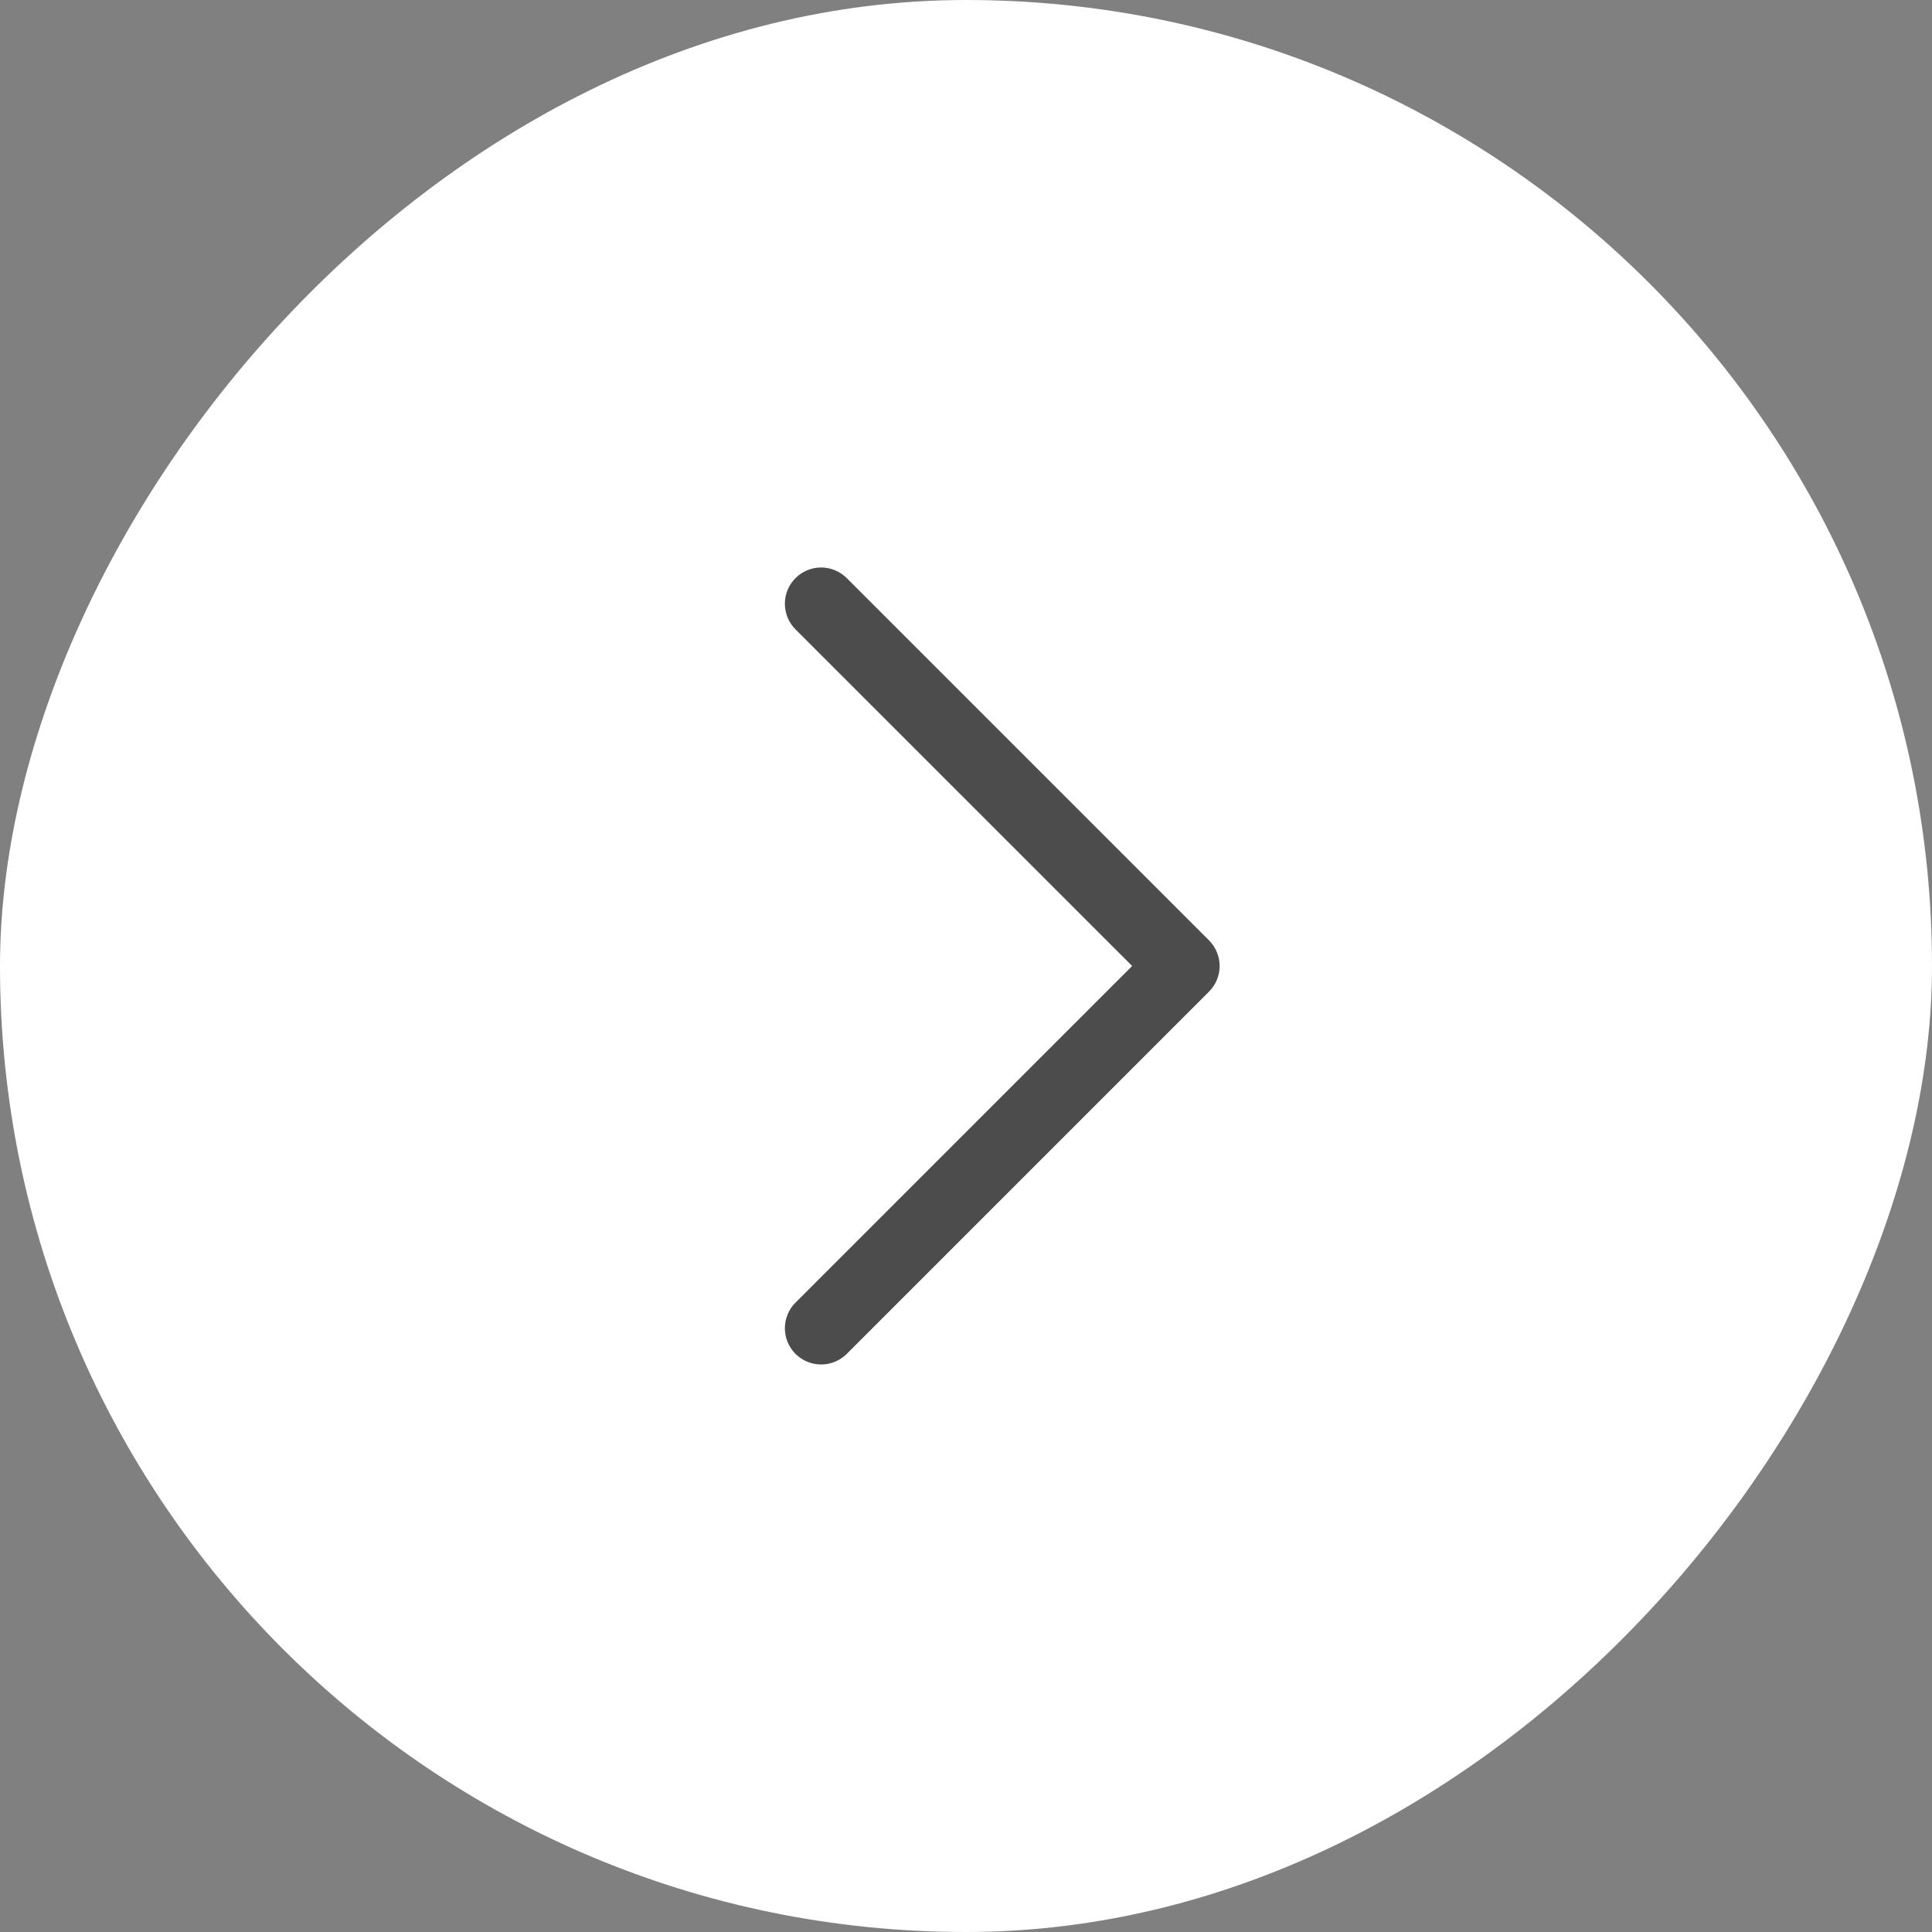
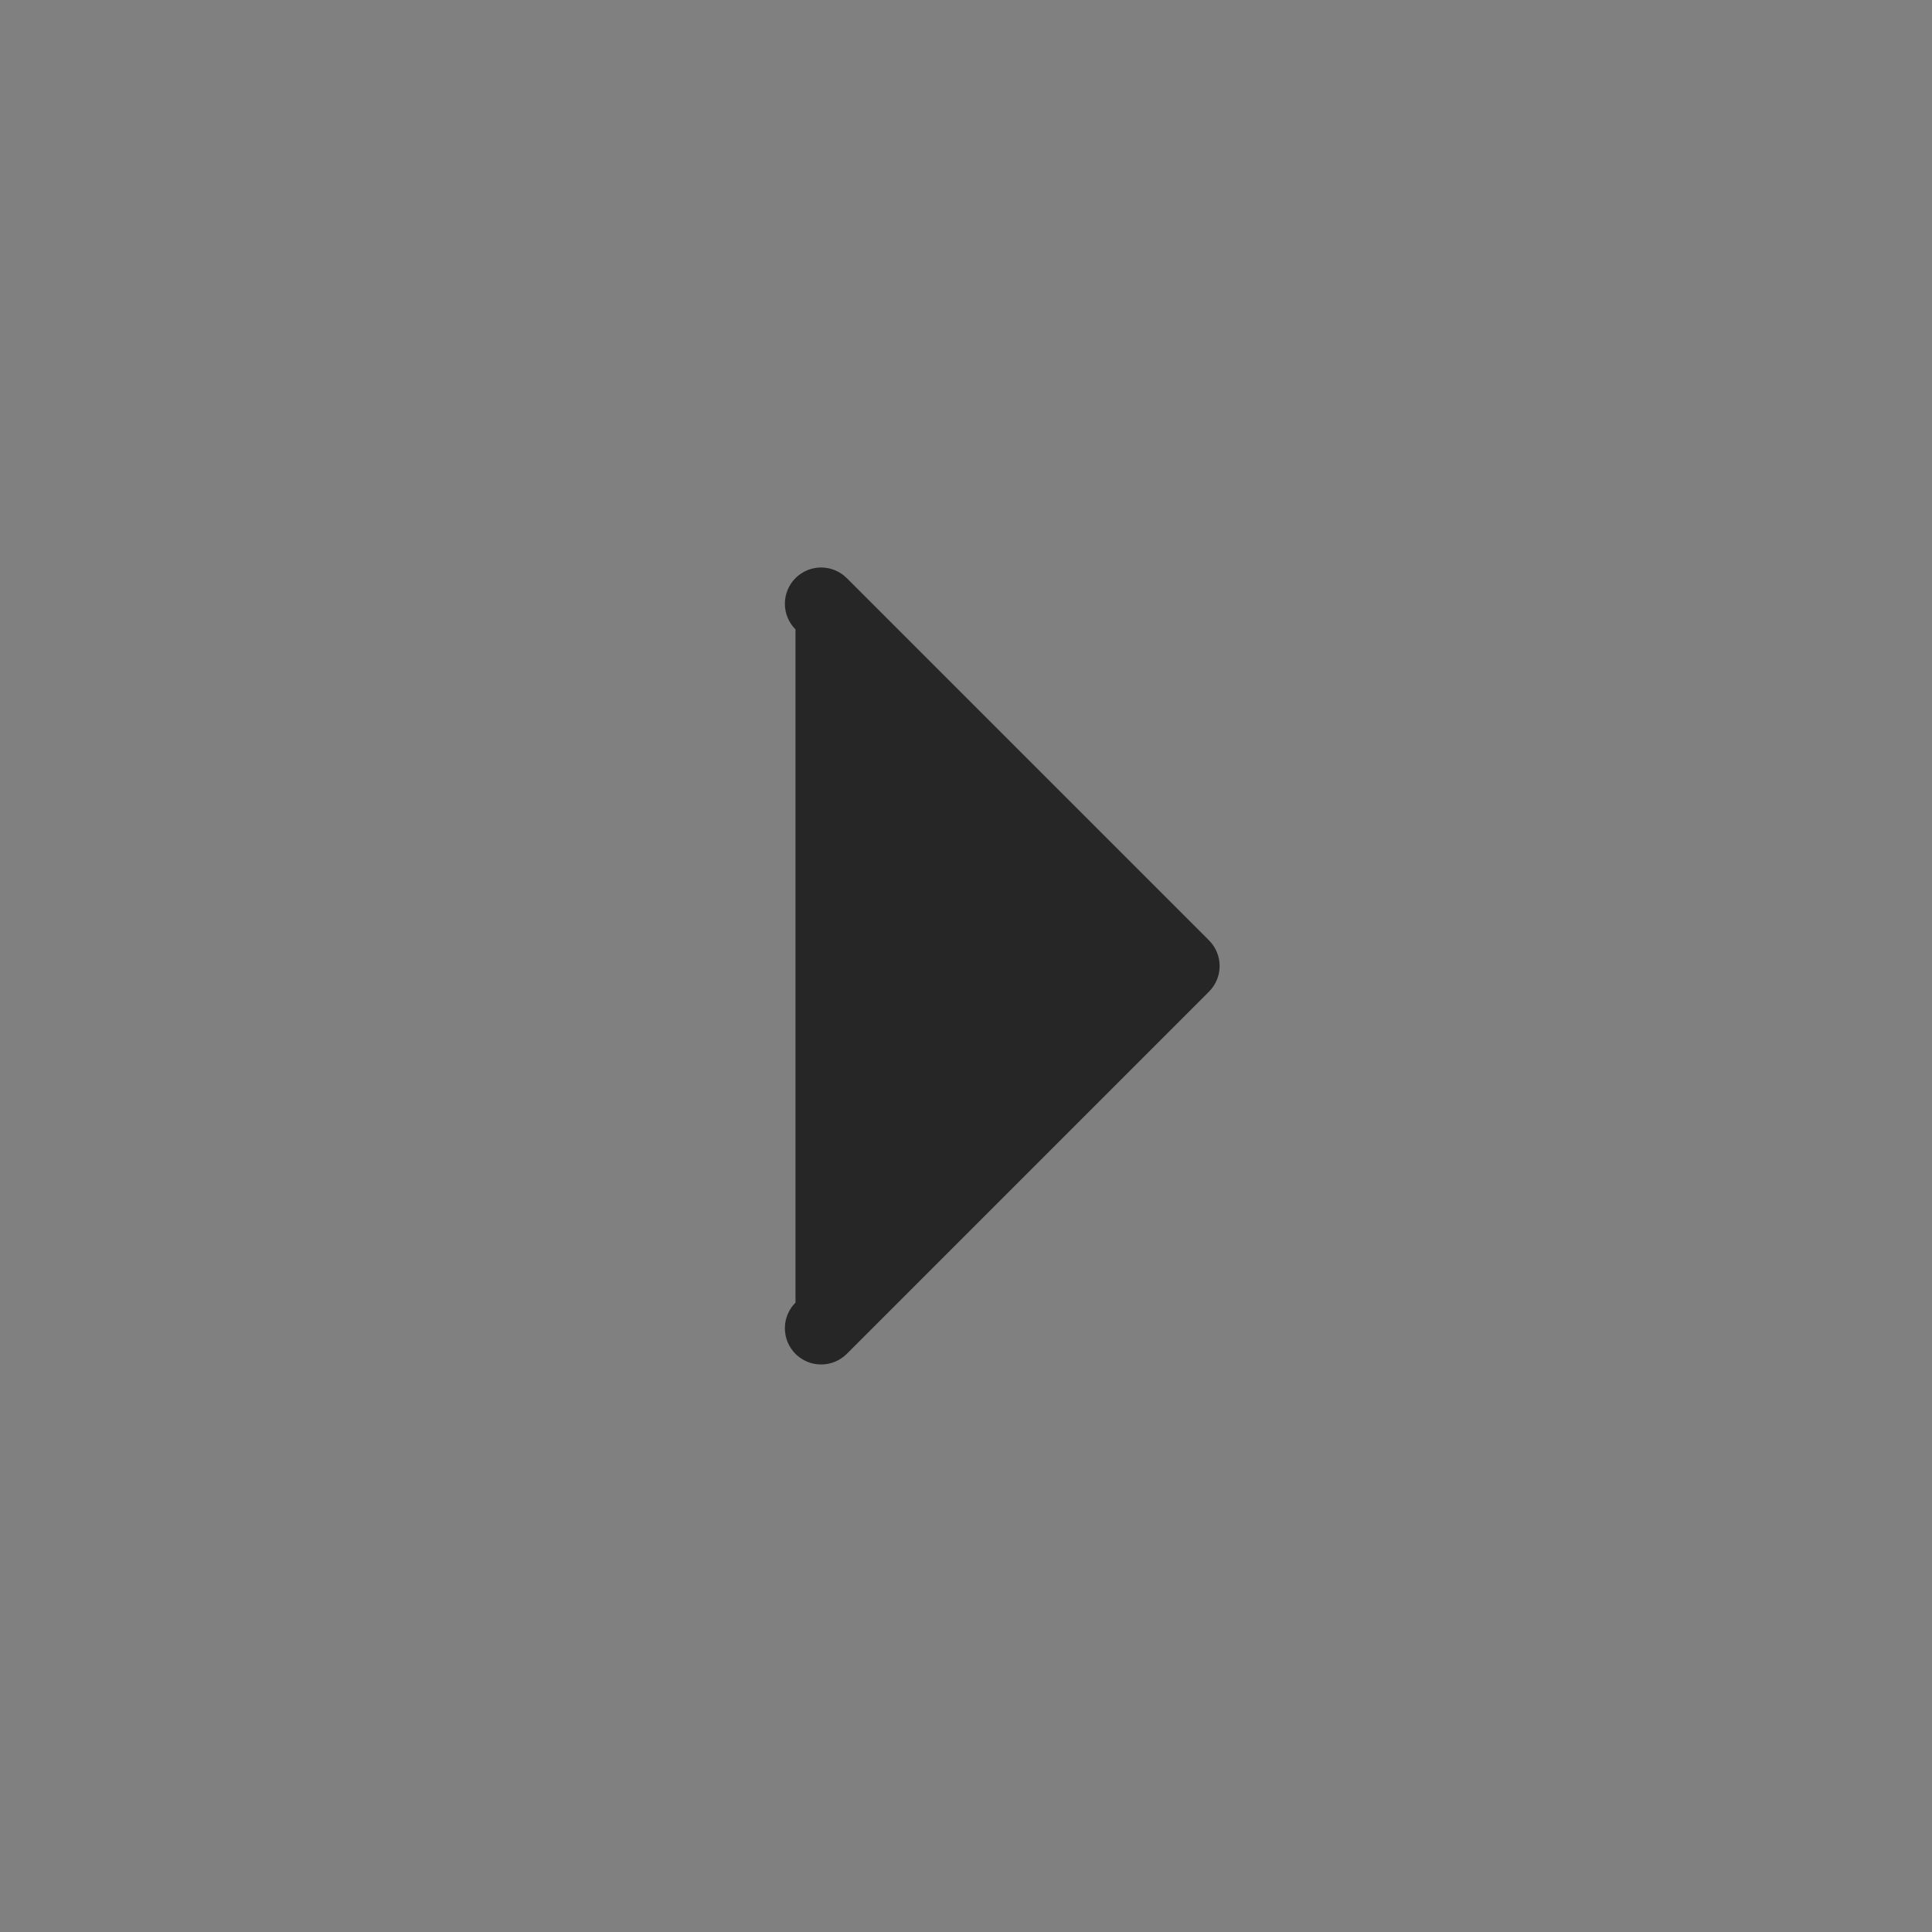
<svg xmlns="http://www.w3.org/2000/svg" width="40" height="40" viewBox="0 0 40 40" fill="none">
  <rect x="0" y="0" width="40" height="40" fill="#808080" stroke="none" />
-   <rect width="40" height="40" rx="20" transform="matrix(-1 0 0 1 40 0)" fill="white" />
-   <path d="M16.47 26.969C16.4 27.039 16.345 27.122 16.307 27.213C16.269 27.304 16.25 27.401 16.25 27.5C16.25 27.599 16.269 27.696 16.307 27.787C16.345 27.878 16.4 27.961 16.47 28.031C16.539 28.1 16.622 28.155 16.713 28.193C16.804 28.231 16.902 28.25 17 28.25C17.099 28.25 17.197 28.231 17.288 28.193C17.379 28.155 17.461 28.1 17.531 28.031L25.031 20.531C25.101 20.461 25.156 20.378 25.194 20.287C25.232 20.196 25.251 20.099 25.251 20C25.251 19.901 25.232 19.804 25.194 19.713C25.156 19.622 25.101 19.539 25.031 19.469L17.531 11.969C17.39 11.829 17.199 11.749 17 11.749C16.801 11.749 16.61 11.829 16.47 11.969C16.329 12.11 16.25 12.301 16.25 12.5C16.25 12.699 16.329 12.89 16.47 13.031L23.44 20L16.47 26.969Z" fill="black" fill-opacity="0.7" />
+   <path d="M16.47 26.969C16.4 27.039 16.345 27.122 16.307 27.213C16.269 27.304 16.25 27.401 16.25 27.5C16.25 27.599 16.269 27.696 16.307 27.787C16.345 27.878 16.4 27.961 16.47 28.031C16.539 28.1 16.622 28.155 16.713 28.193C16.804 28.231 16.902 28.25 17 28.25C17.099 28.25 17.197 28.231 17.288 28.193C17.379 28.155 17.461 28.1 17.531 28.031L25.031 20.531C25.101 20.461 25.156 20.378 25.194 20.287C25.232 20.196 25.251 20.099 25.251 20C25.251 19.901 25.232 19.804 25.194 19.713C25.156 19.622 25.101 19.539 25.031 19.469L17.531 11.969C17.39 11.829 17.199 11.749 17 11.749C16.801 11.749 16.61 11.829 16.47 11.969C16.329 12.11 16.25 12.301 16.25 12.5C16.25 12.699 16.329 12.89 16.47 13.031L16.47 26.969Z" fill="black" fill-opacity="0.7" />
</svg>